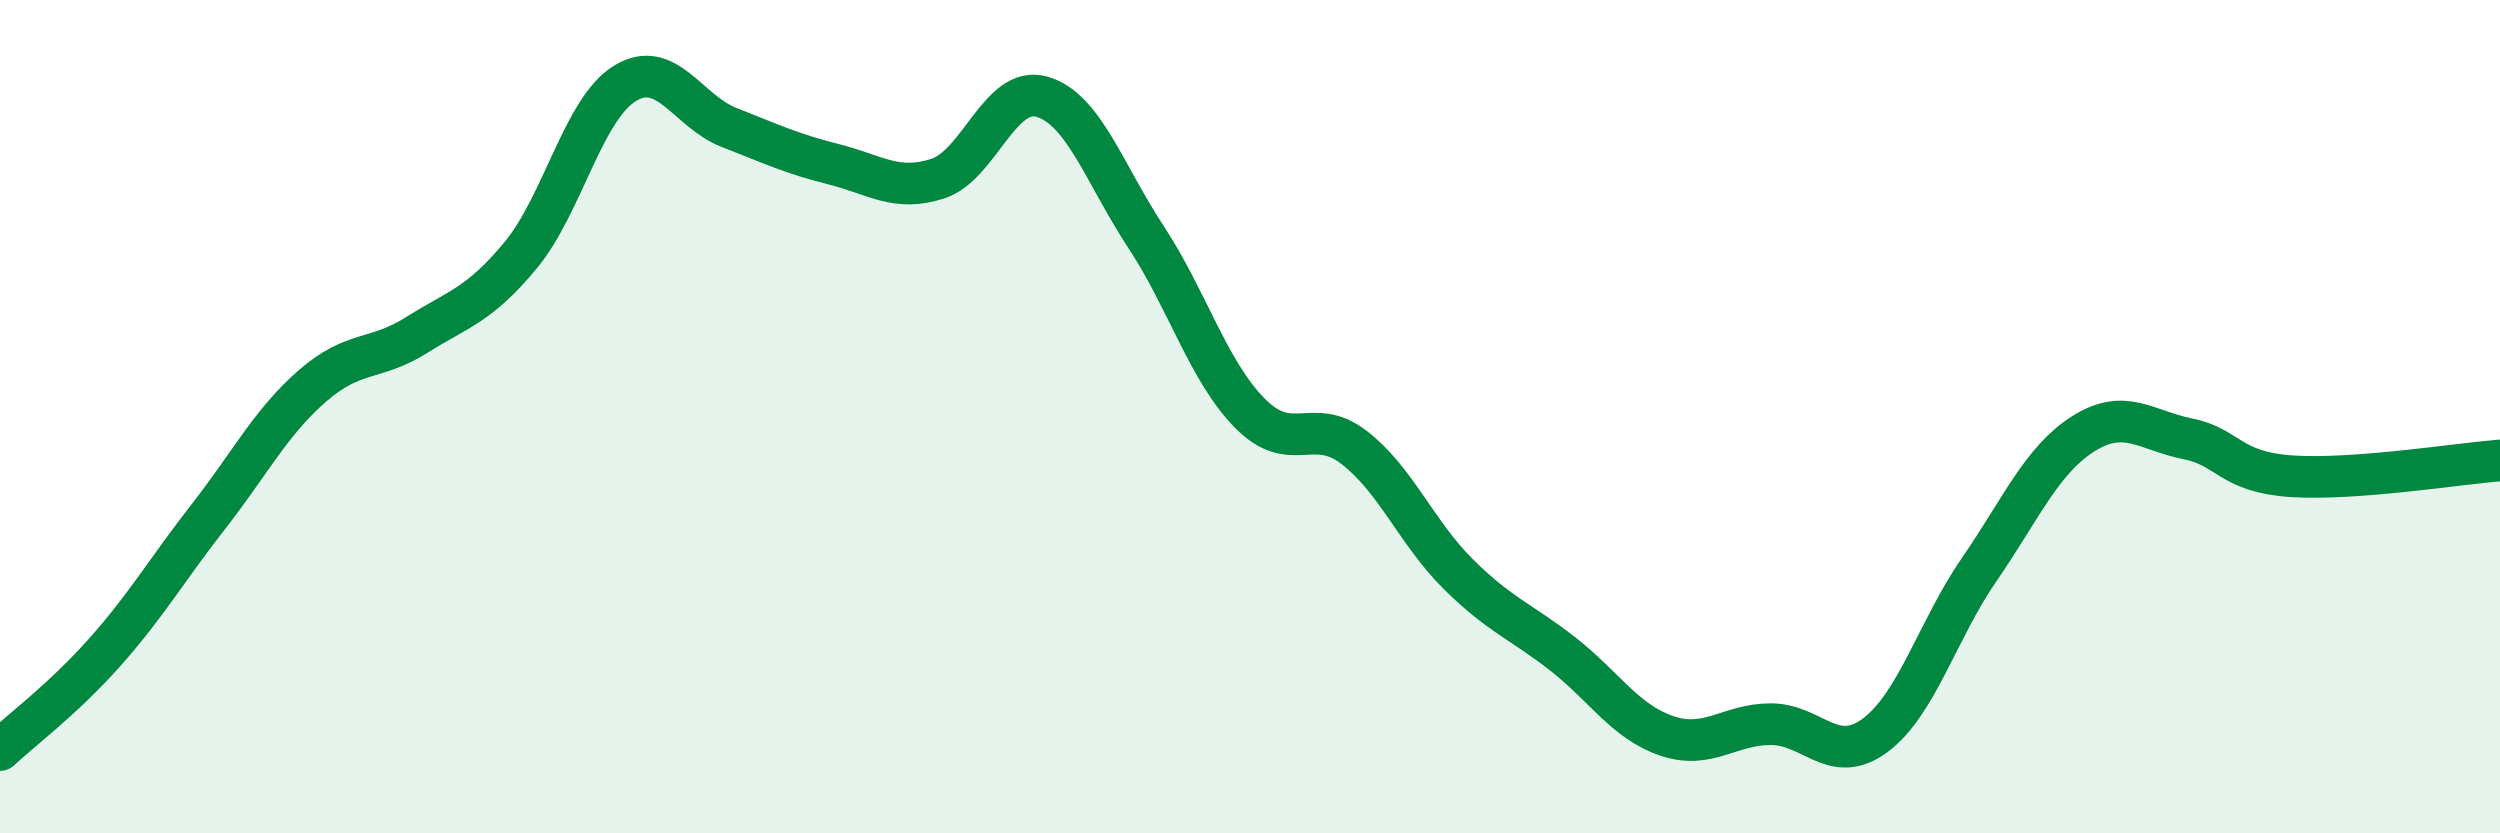
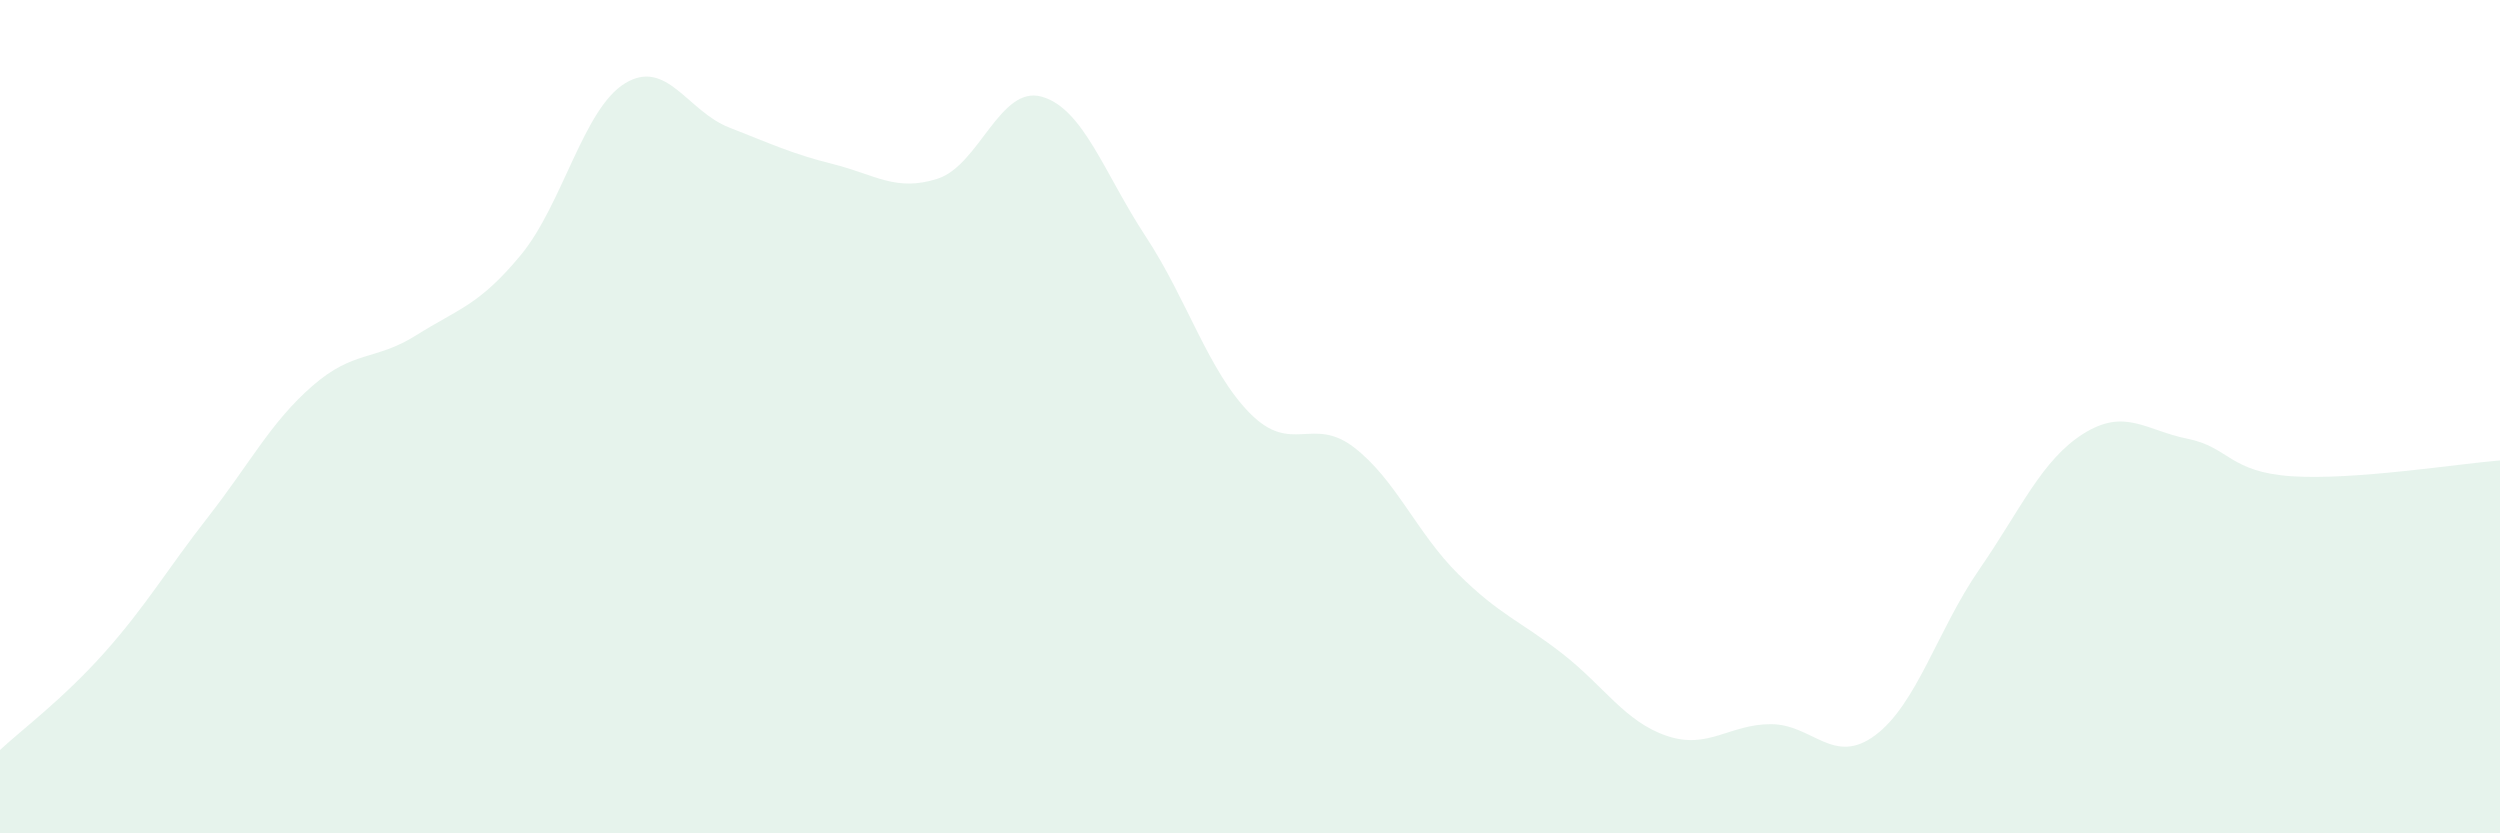
<svg xmlns="http://www.w3.org/2000/svg" width="60" height="20" viewBox="0 0 60 20">
  <path d="M 0,18 C 0.5,17.53 1.5,16.79 2.5,15.67 C 3.5,14.55 4,13.68 5,12.4 C 6,11.12 6.5,10.13 7.5,9.26 C 8.5,8.39 9,8.67 10,8.04 C 11,7.41 11.5,7.33 12.5,6.12 C 13.5,4.91 14,2.61 15,2 C 16,1.39 16.5,2.67 17.5,3.06 C 18.5,3.45 19,3.69 20,3.94 C 21,4.19 21.5,4.61 22.5,4.29 C 23.5,3.97 24,2.04 25,2.32 C 26,2.6 26.5,4.16 27.5,5.68 C 28.5,7.2 29,8.91 30,9.92 C 31,10.93 31.5,9.97 32.5,10.74 C 33.5,11.51 34,12.79 35,13.78 C 36,14.77 36.5,14.91 37.5,15.69 C 38.5,16.47 39,17.32 40,17.66 C 41,18 41.5,17.38 42.5,17.38 C 43.5,17.38 44,18.39 45,17.65 C 46,16.91 46.5,15.12 47.5,13.67 C 48.5,12.22 49,11.04 50,10.41 C 51,9.78 51.5,10.33 52.5,10.53 C 53.5,10.73 53.5,11.33 55,11.43 C 56.5,11.53 59,11.13 60,11.05L60 20L0 20Z" fill="#008740" opacity="0.1" stroke-linecap="round" stroke-linejoin="round" />
-   <path d="M 0,18 C 0.5,17.53 1.5,16.79 2.5,15.67 C 3.5,14.55 4,13.68 5,12.4 C 6,11.12 6.5,10.13 7.5,9.26 C 8.5,8.39 9,8.67 10,8.04 C 11,7.41 11.5,7.33 12.5,6.12 C 13.5,4.91 14,2.61 15,2 C 16,1.39 16.5,2.67 17.5,3.06 C 18.5,3.45 19,3.69 20,3.94 C 21,4.19 21.5,4.61 22.5,4.29 C 23.5,3.97 24,2.04 25,2.32 C 26,2.6 26.5,4.16 27.5,5.68 C 28.5,7.2 29,8.91 30,9.92 C 31,10.93 31.5,9.97 32.5,10.74 C 33.5,11.51 34,12.79 35,13.78 C 36,14.77 36.5,14.91 37.5,15.69 C 38.5,16.47 39,17.32 40,17.66 C 41,18 41.5,17.38 42.5,17.38 C 43.5,17.38 44,18.39 45,17.65 C 46,16.91 46.5,15.12 47.5,13.67 C 48.5,12.22 49,11.04 50,10.41 C 51,9.78 51.5,10.33 52.5,10.53 C 53.5,10.73 53.5,11.33 55,11.43 C 56.5,11.53 59,11.13 60,11.05" stroke="#008740" stroke-width="1" fill="none" stroke-linecap="round" stroke-linejoin="round" />
</svg>